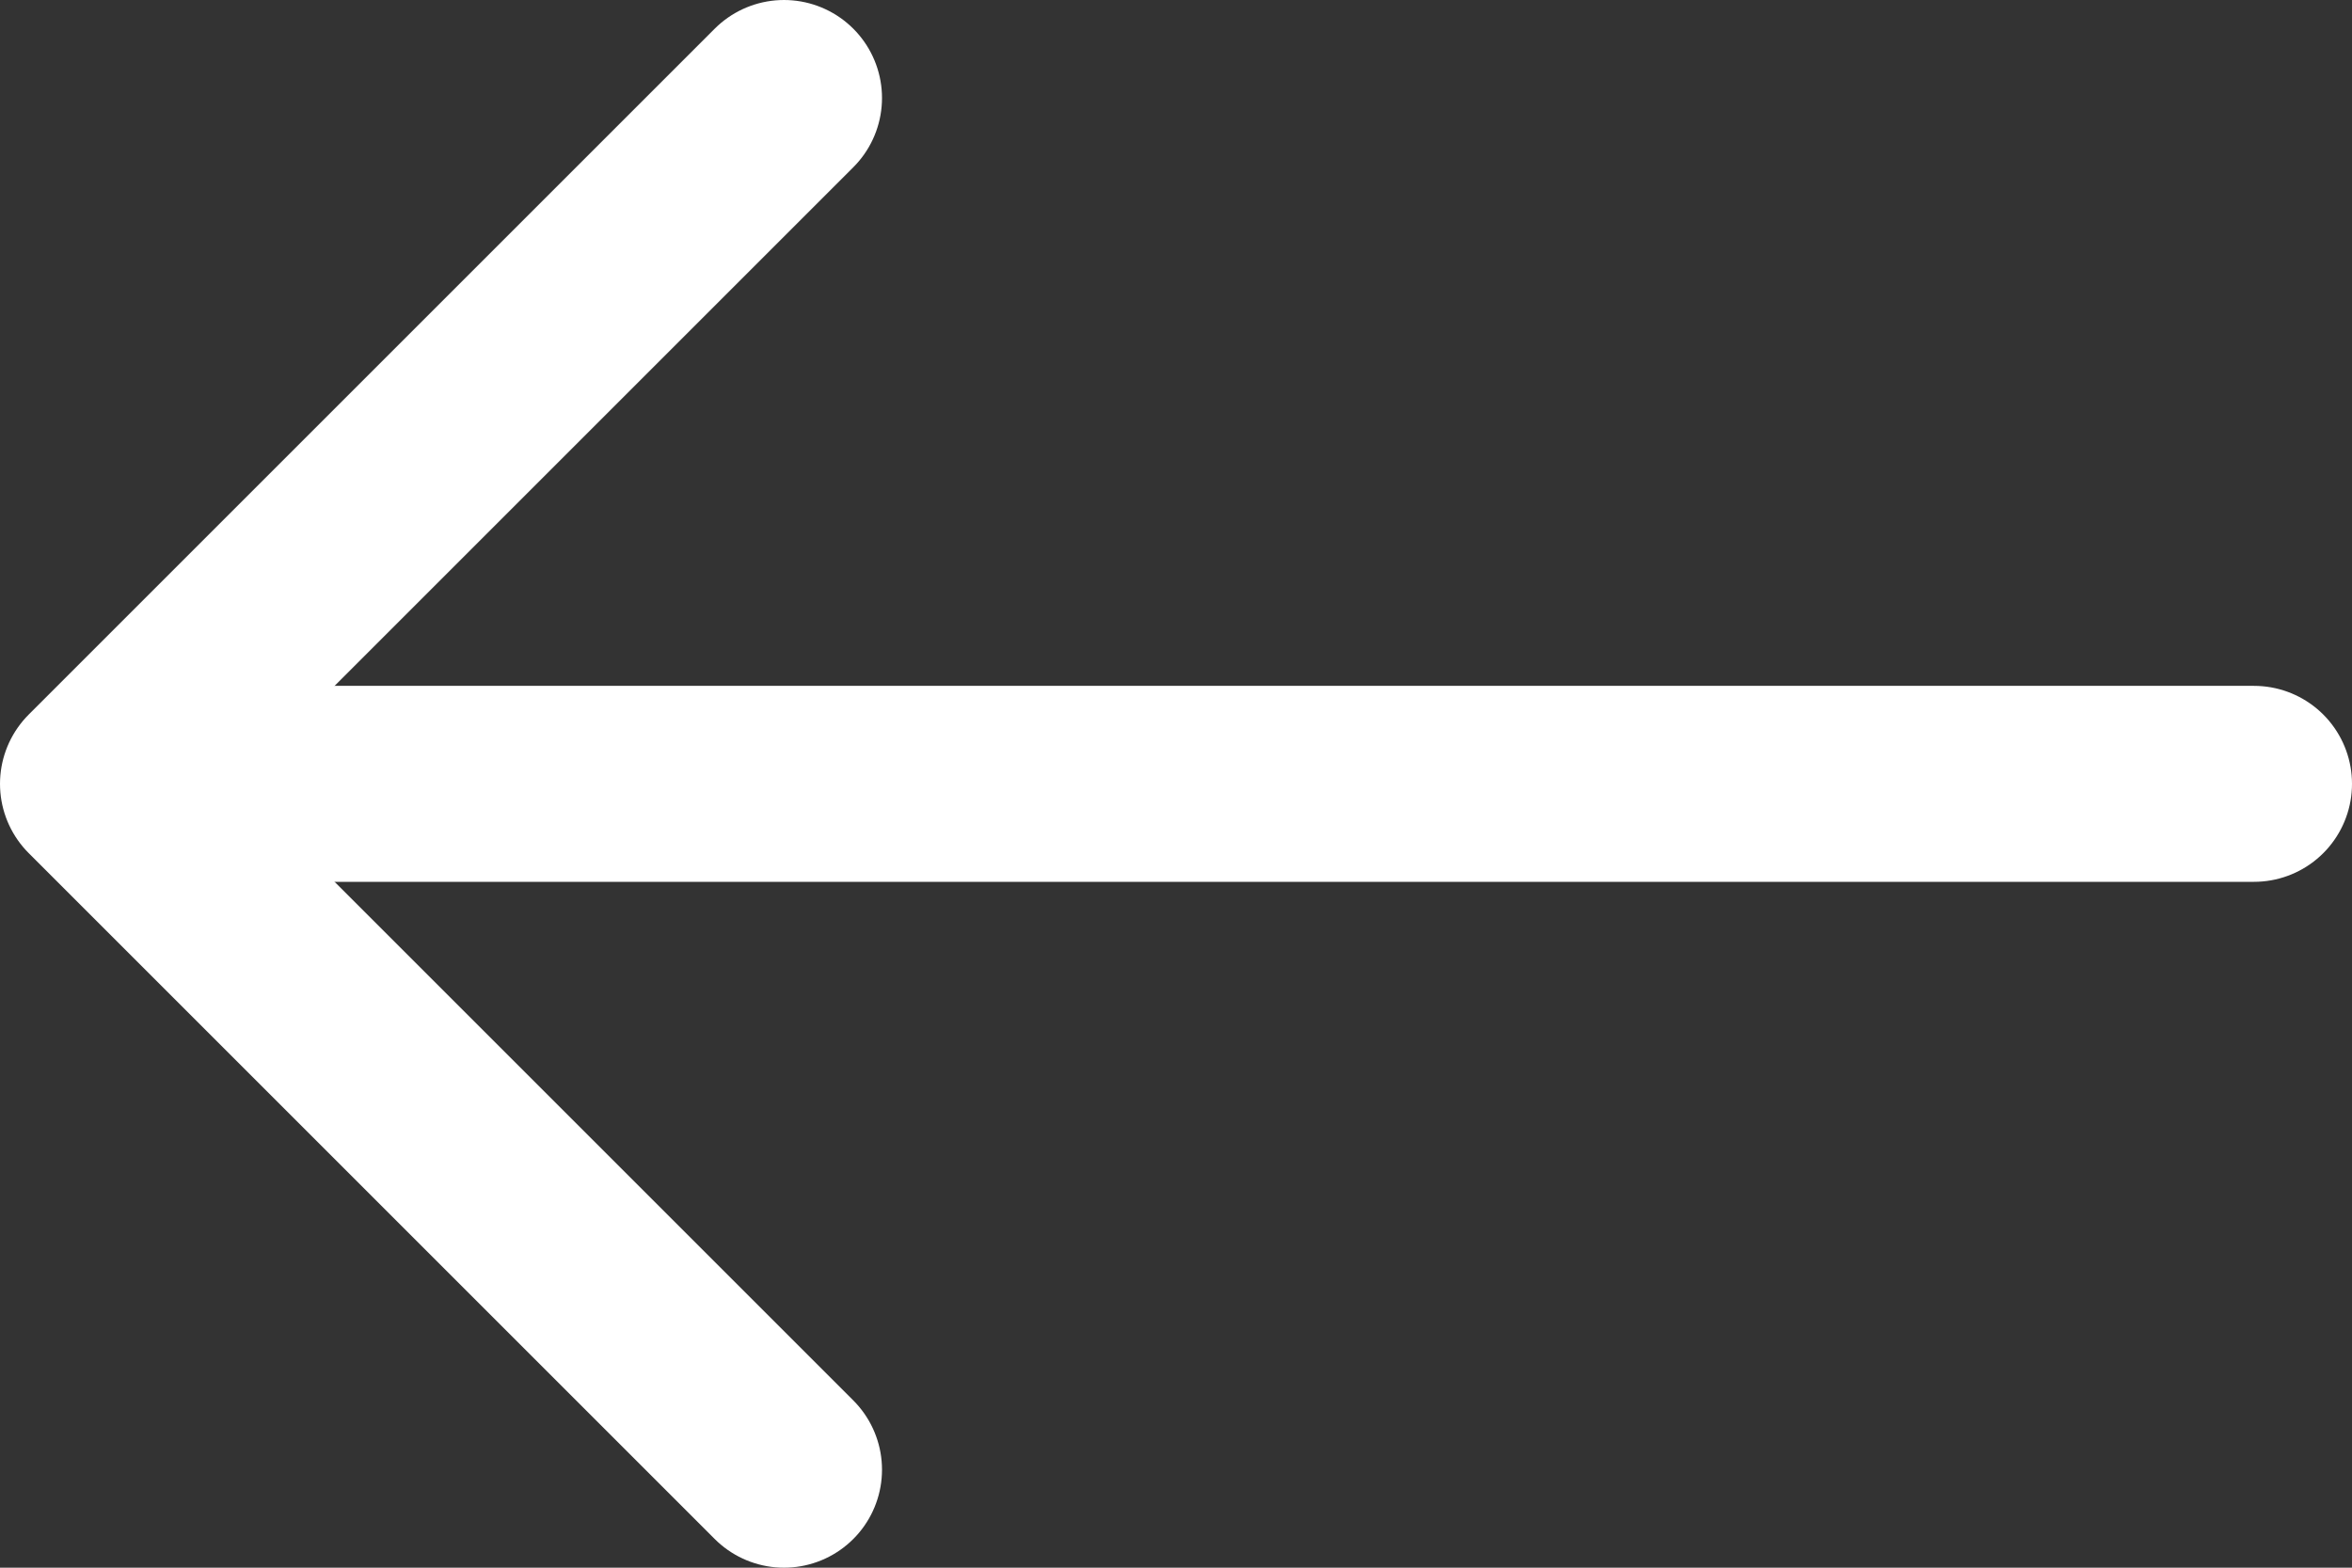
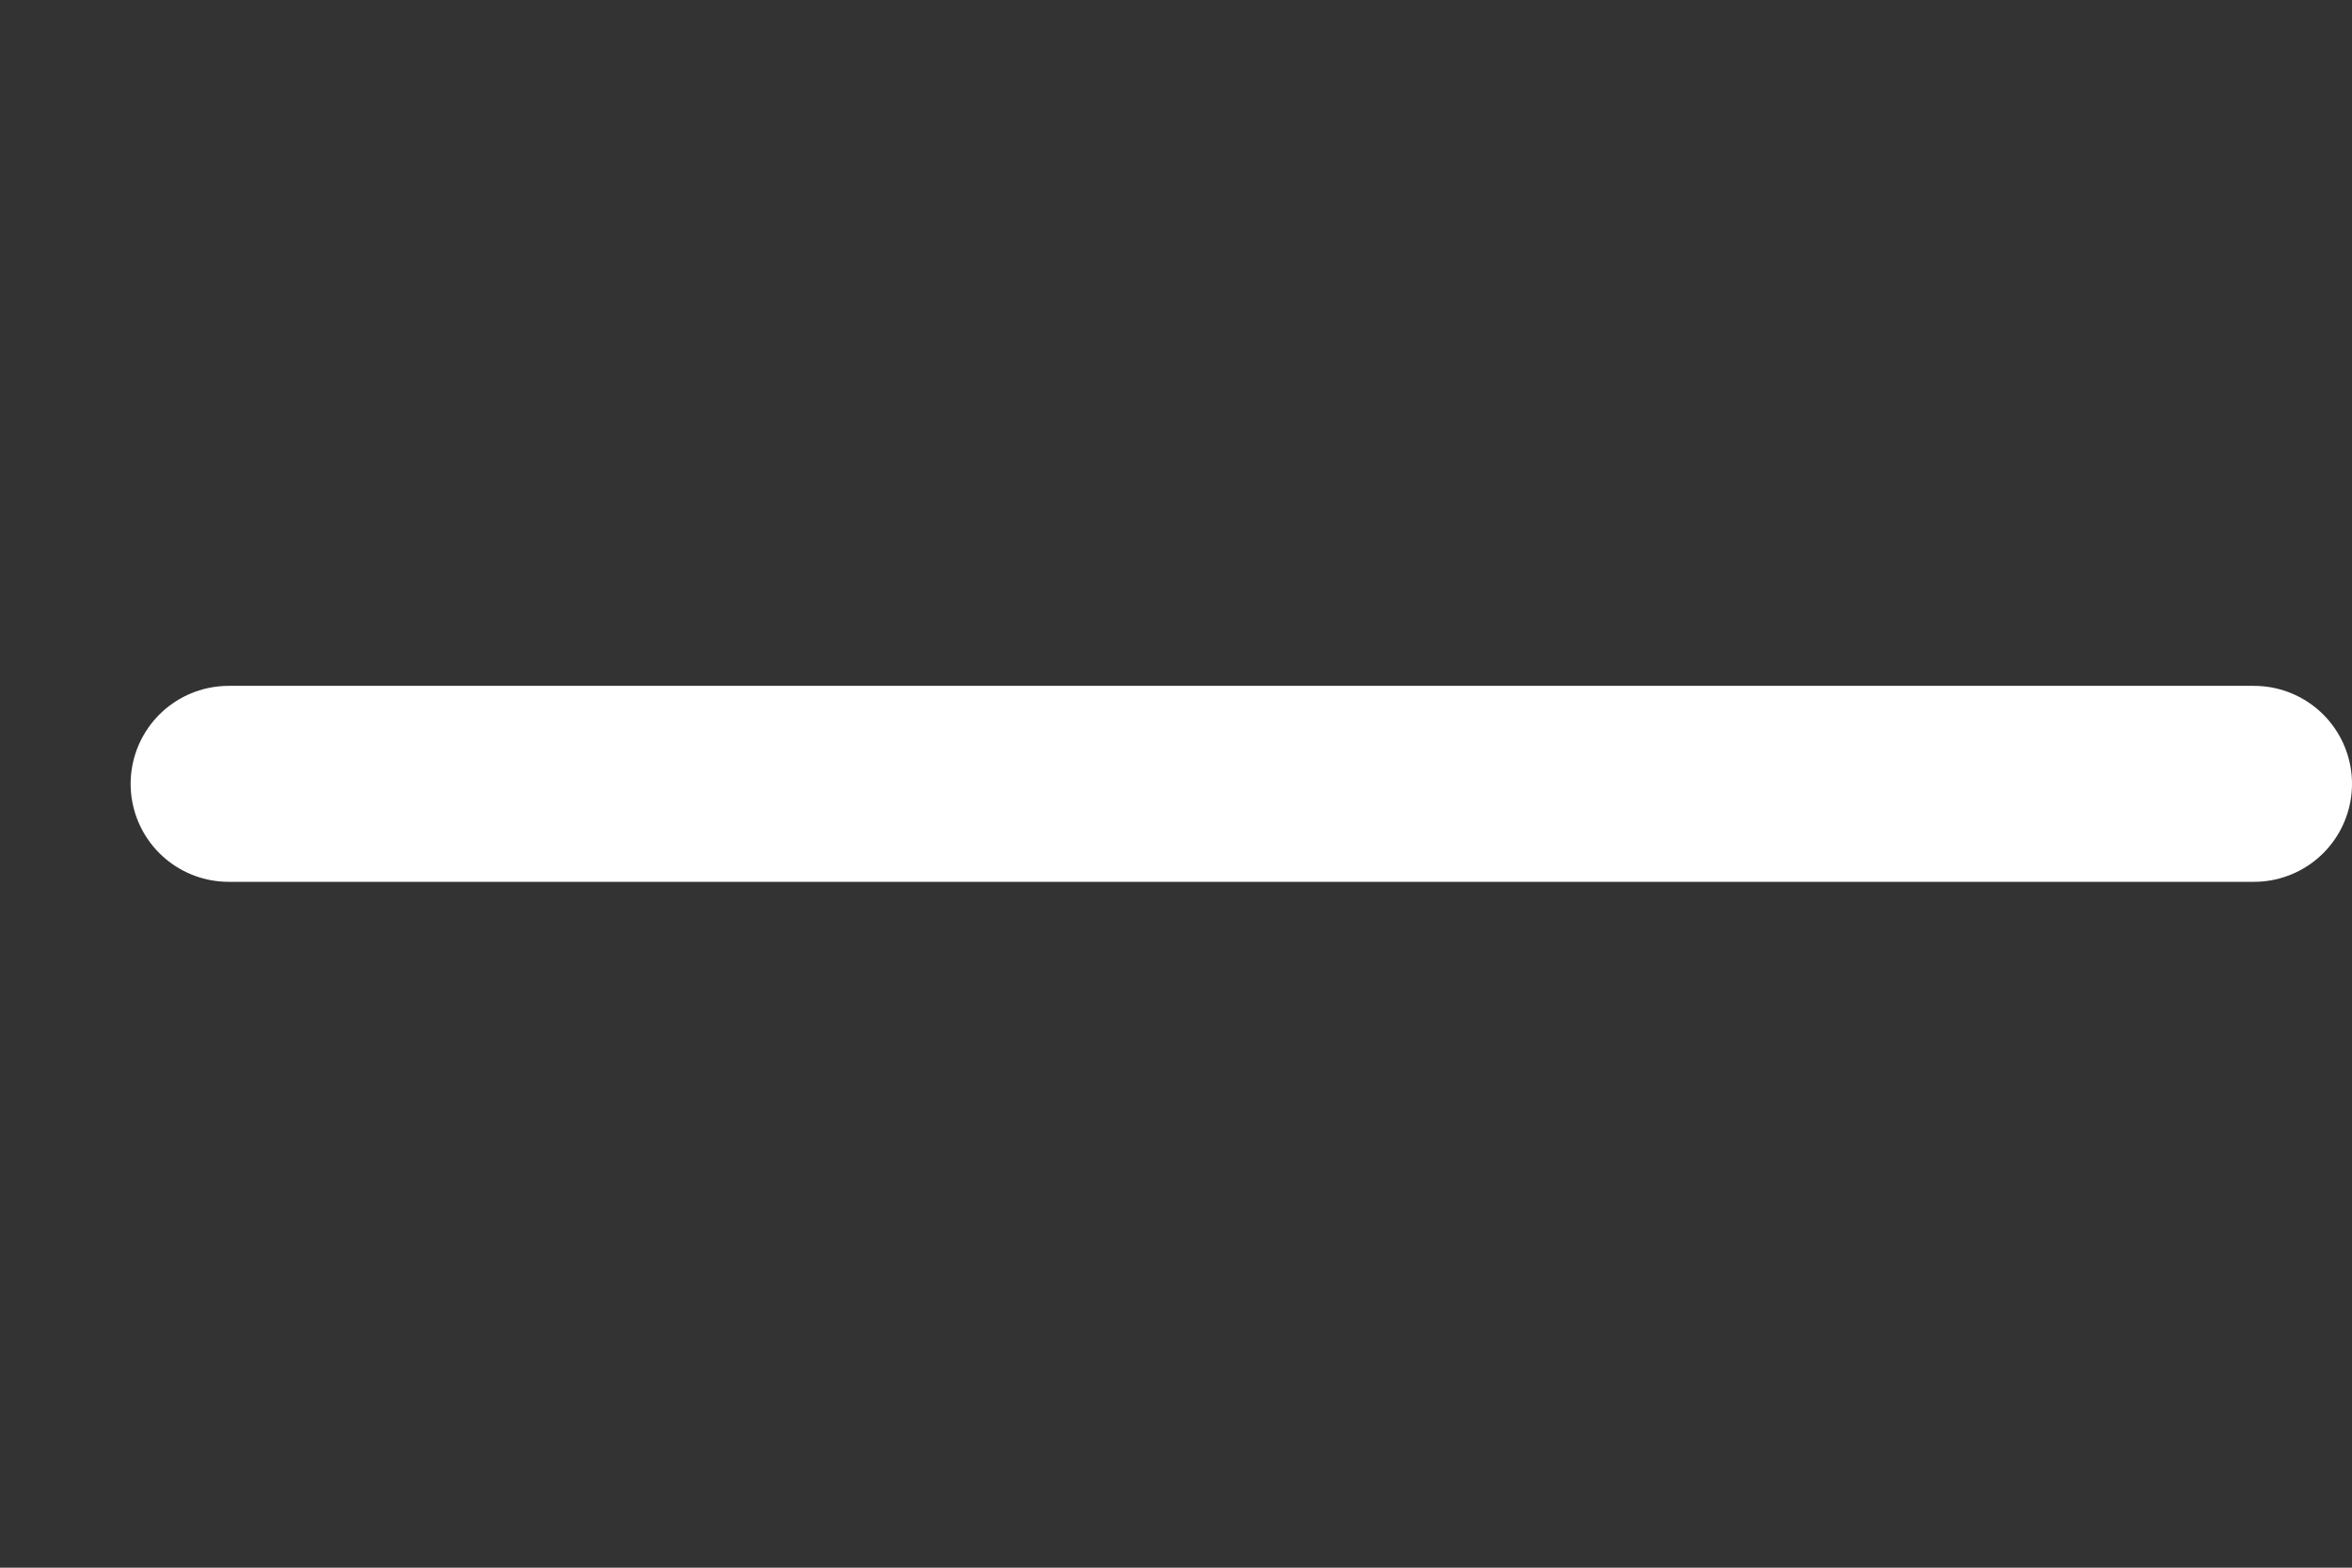
<svg xmlns="http://www.w3.org/2000/svg" width="24" height="16" viewBox="0 0 24 16" fill="none">
  <rect x="0" y="0" width="24" height="16" fill="#333333" stroke="none" />
-   <path d="M8 1L1 8L8 15" stroke="#ffffff" stroke-width="2" stroke-linecap="round" stroke-linejoin="round" />
  <path d="M23 8L2.333 8" stroke="#ffffff" stroke-width="2" stroke-linecap="round" stroke-linejoin="round" />
</svg>